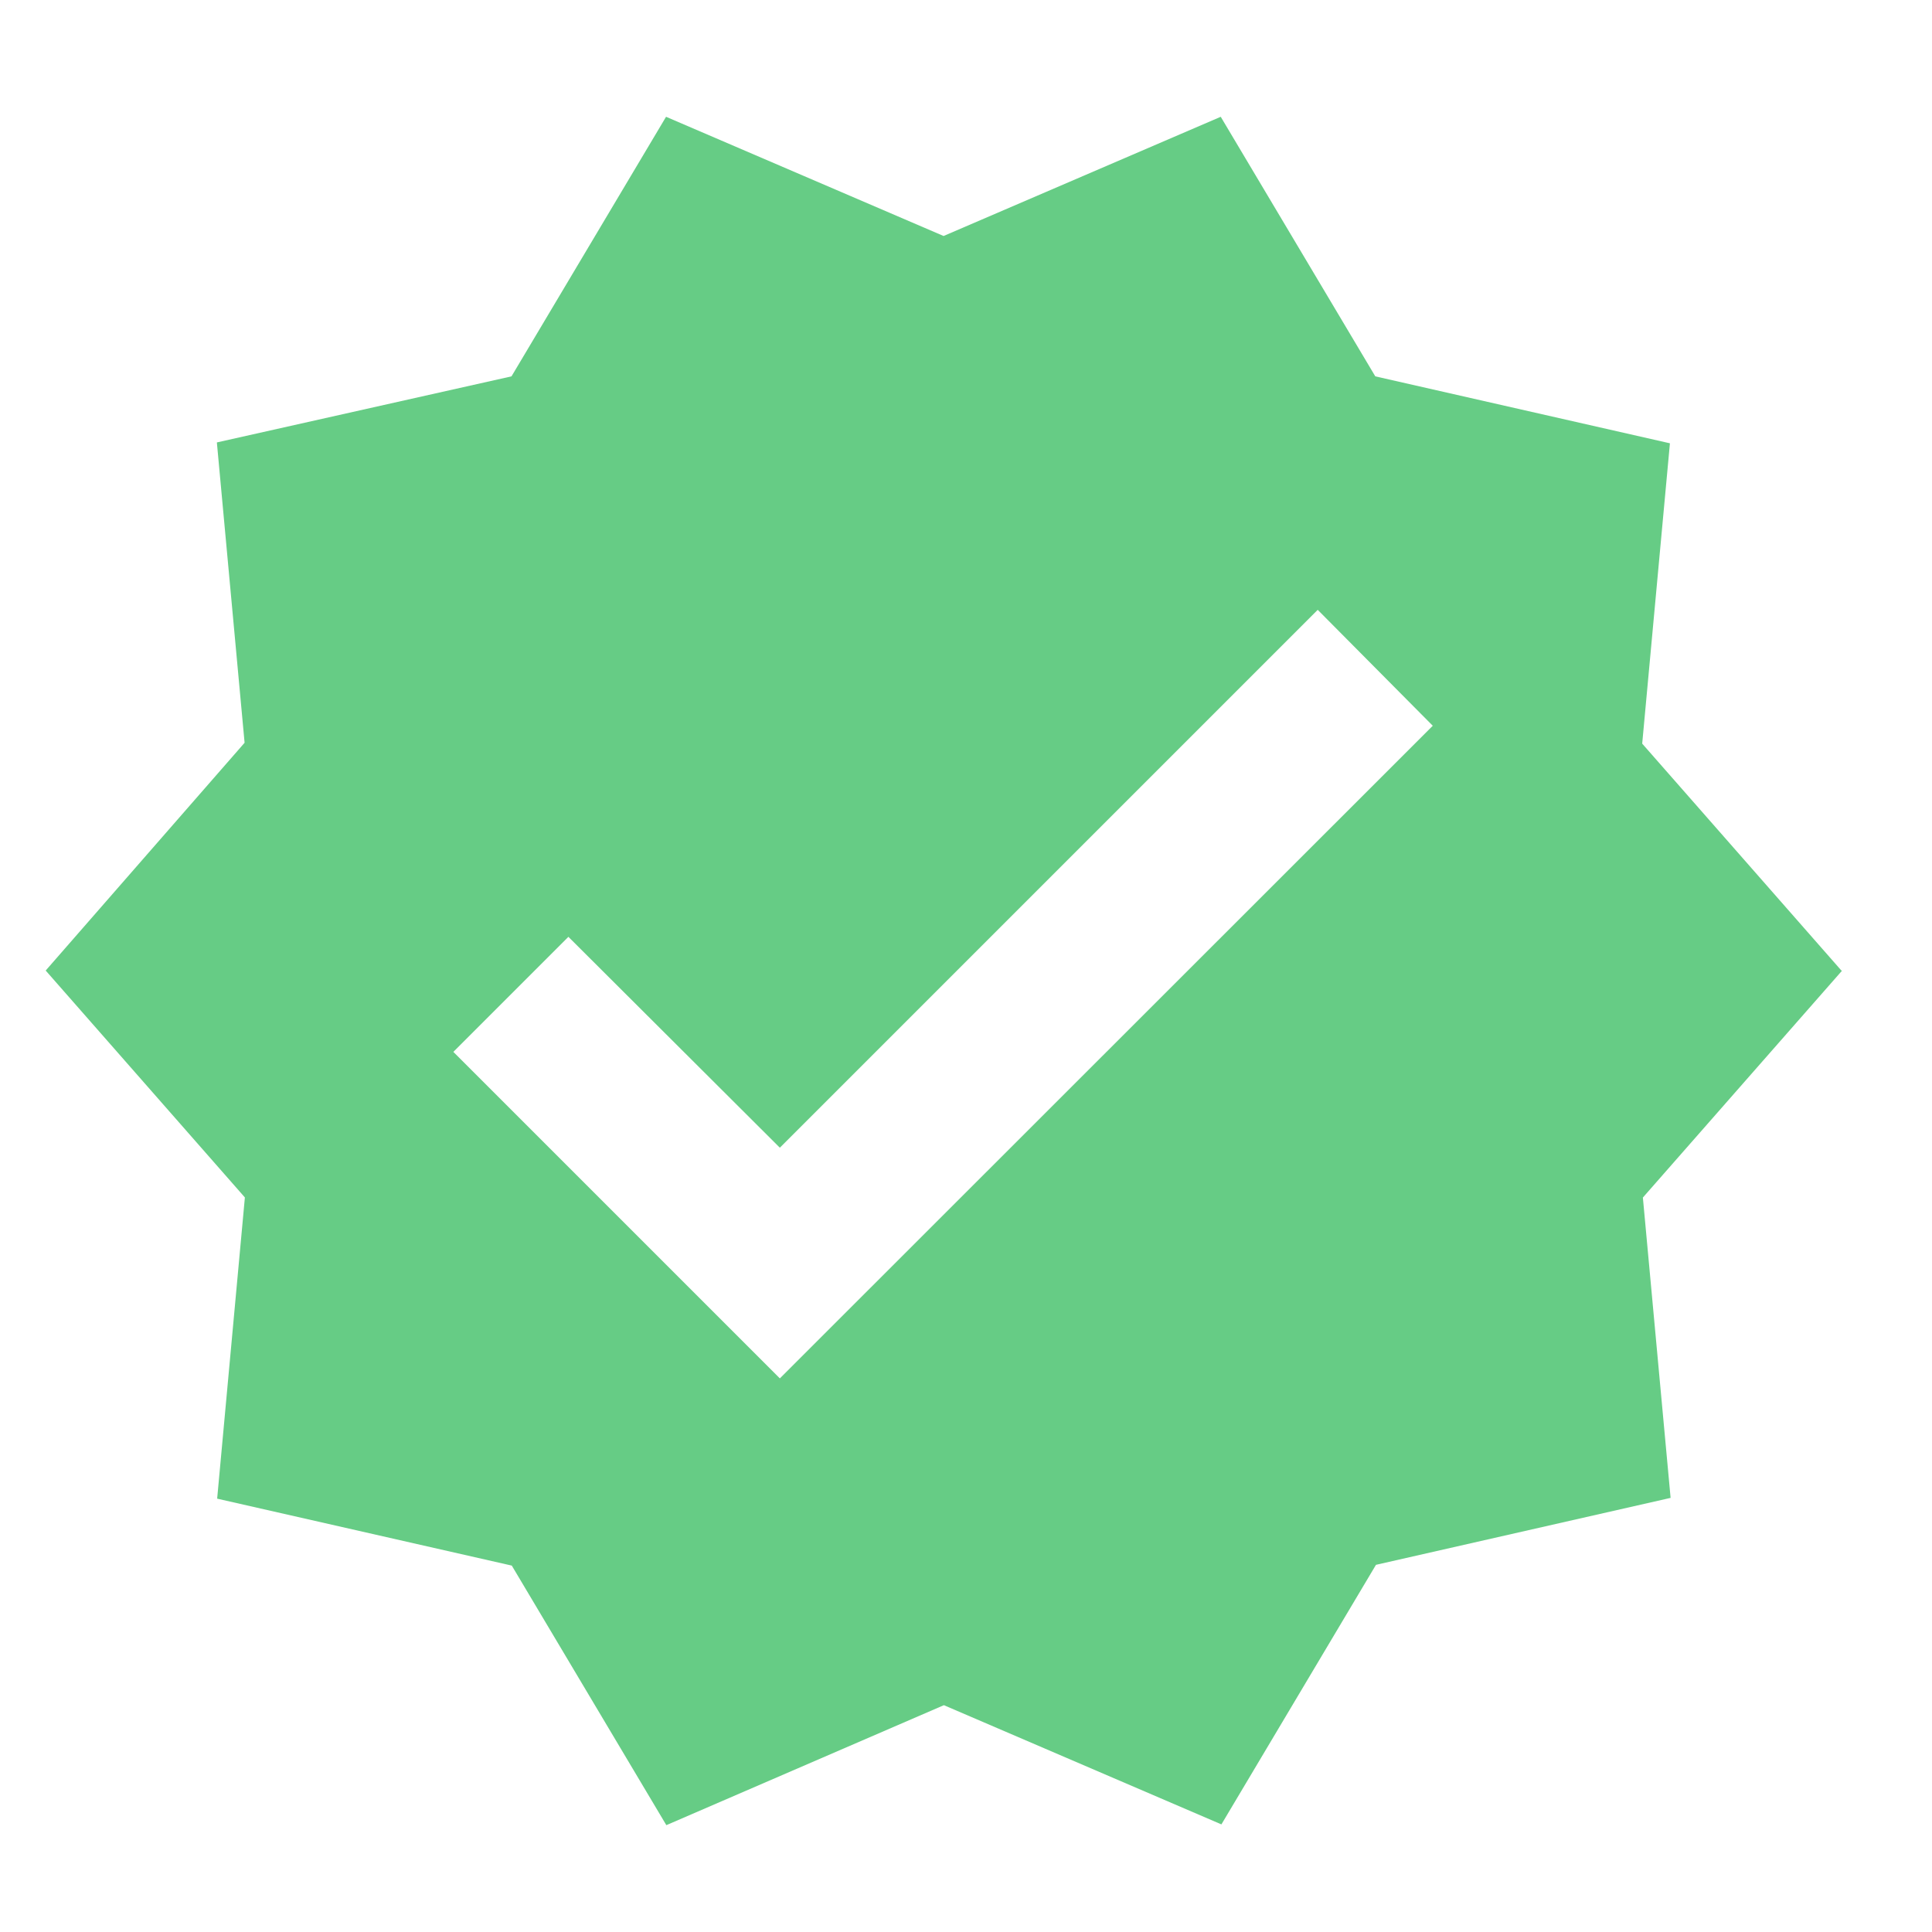
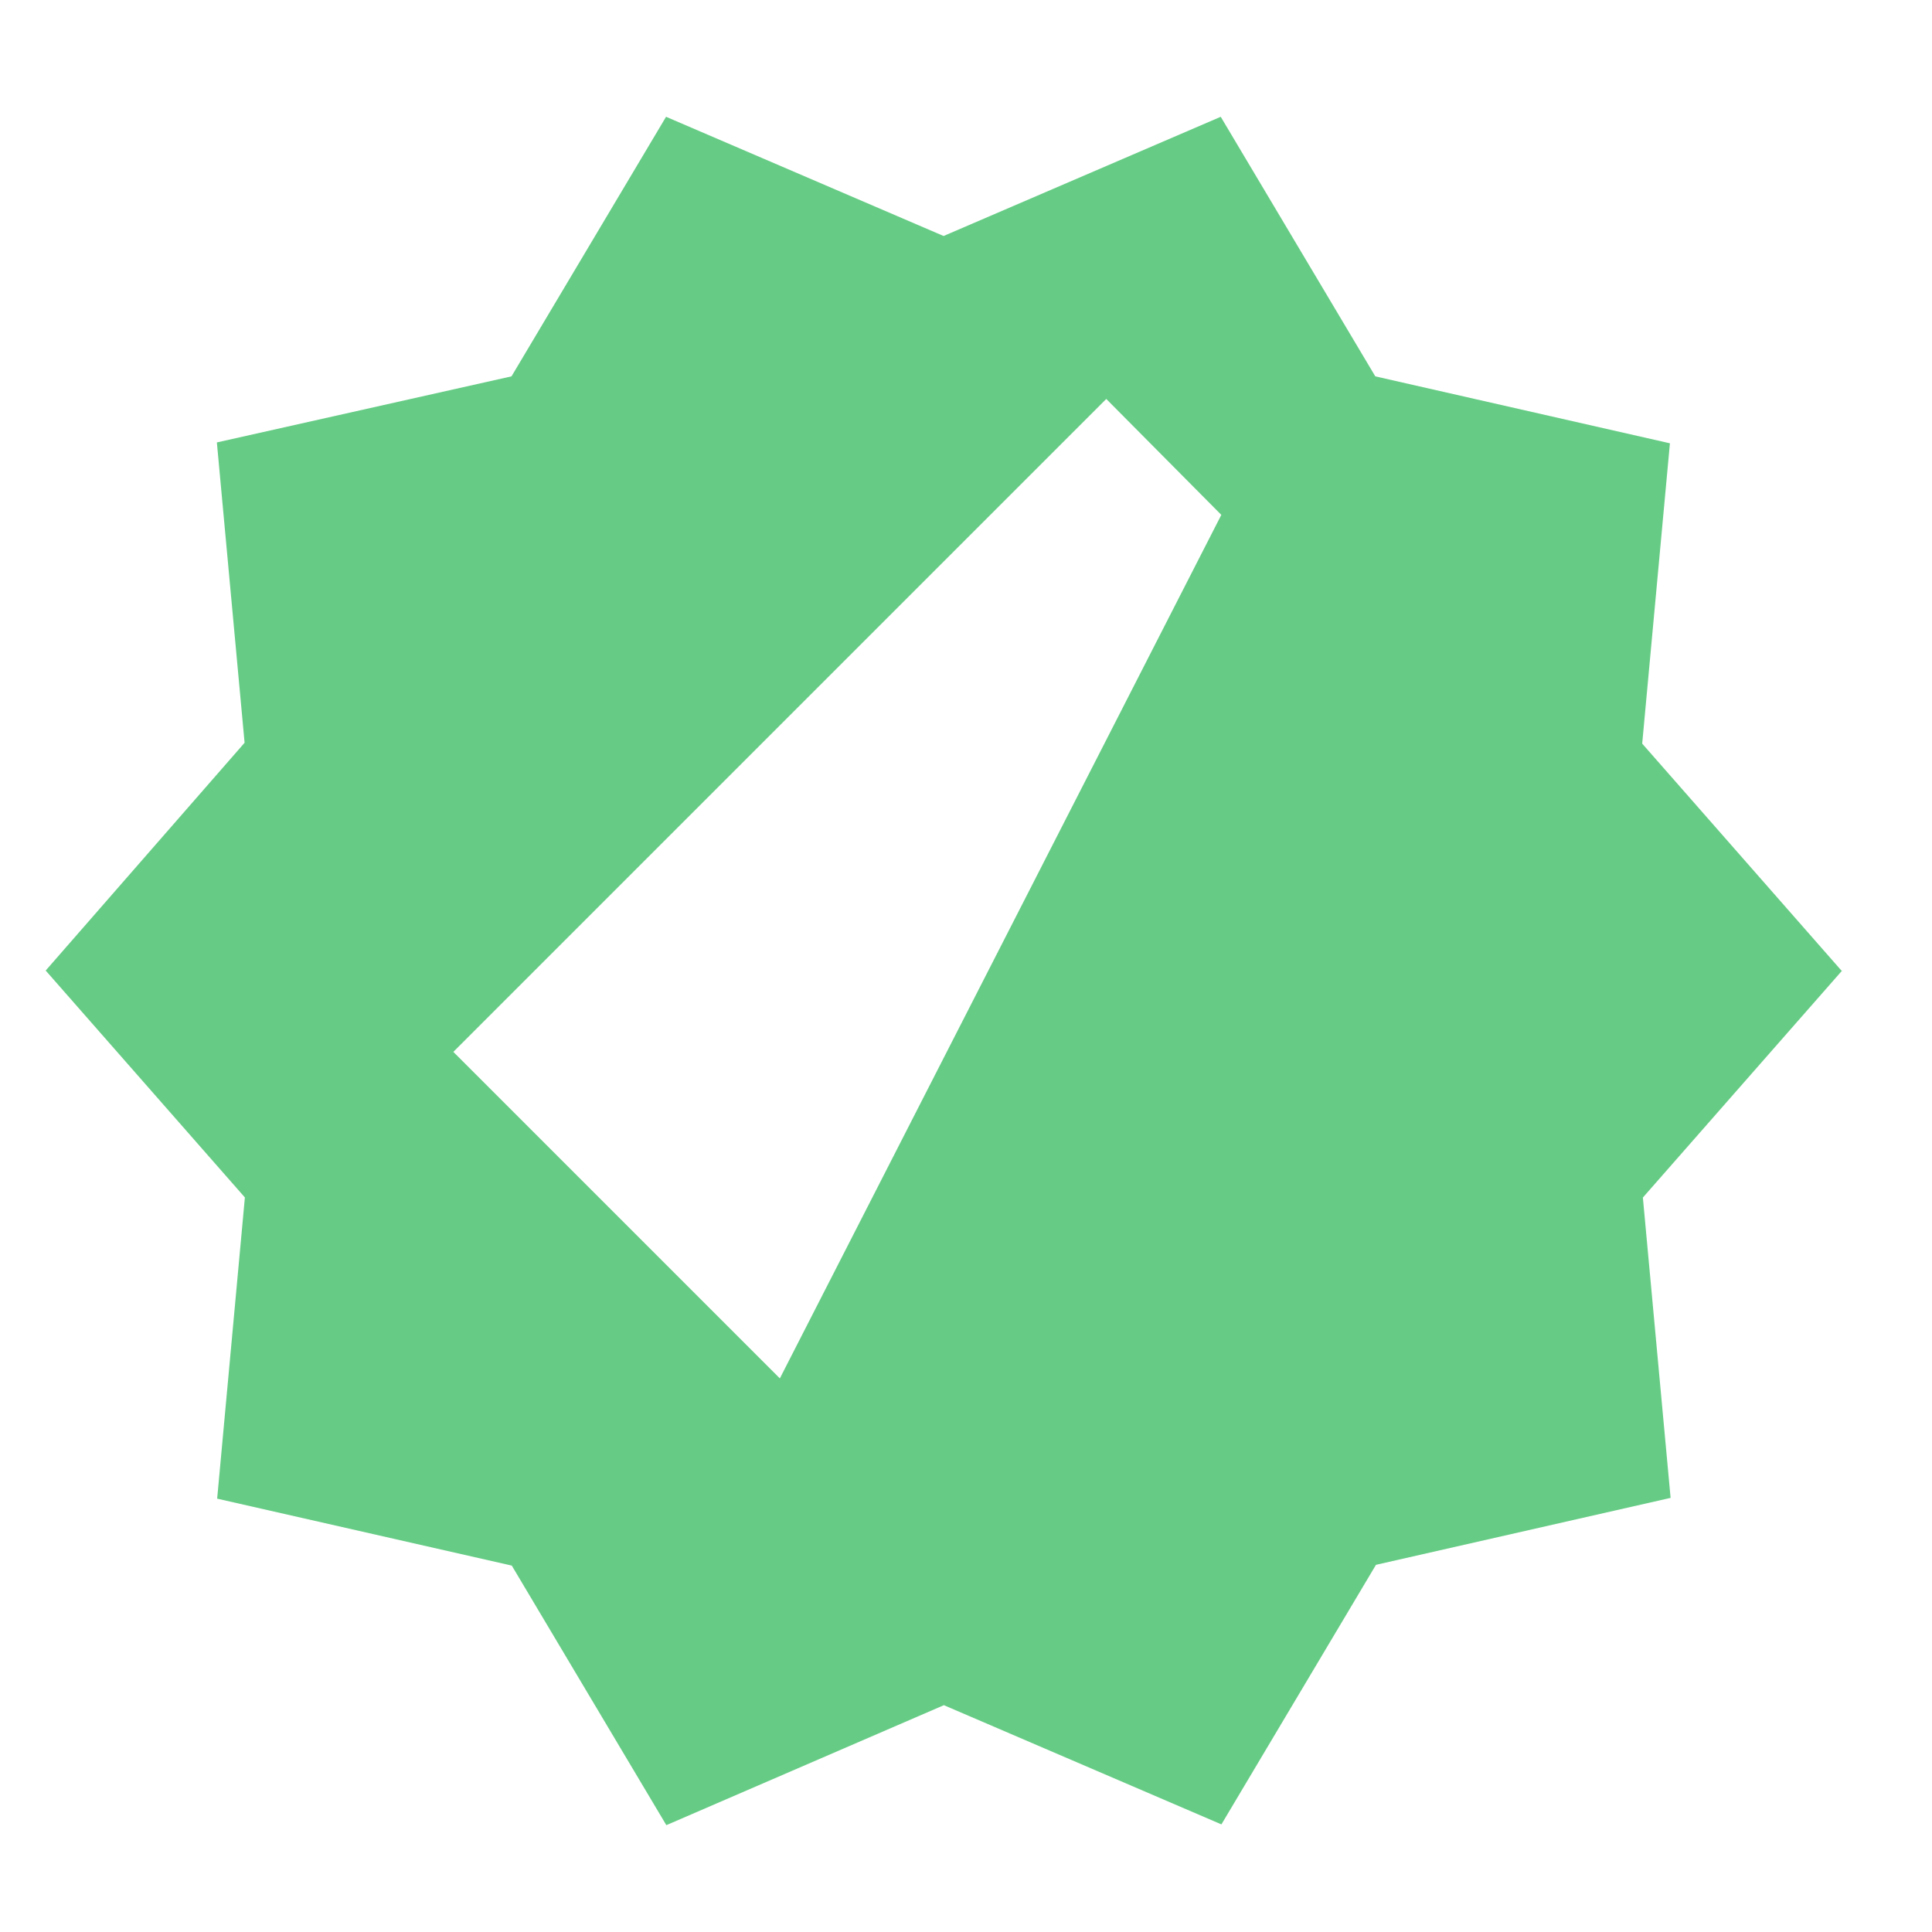
<svg xmlns="http://www.w3.org/2000/svg" width="20" height="20" viewBox="0 0 20 20">
  <g id="MDI_check-decagram" data-name="MDI / check-decagram" transform="translate(-0.372 -0.481)">
    <g id="Boundary" transform="translate(0.372 0.481)" fill="#66cc85" stroke="rgba(0,0,0,0)" stroke-width="1" opacity="0">
-       <rect width="20" height="20" stroke="none" />
      <rect x="0.5" y="0.5" width="19" height="19" fill="none" />
    </g>
-     <path id="Path_check-decagram" data-name="Path / check-decagram" d="M19.589,10.378,17.527,8.029l.287-3.109-3.05-.693-1.6-2.687L10.295,2.774,7.422,1.54l-1.6,2.687-3.05.684.287,3.109L1,10.378l2.062,2.349-.287,3.118,3.05.693,1.6,2.687,2.873-1.242,2.873,1.234,1.6-2.687,3.05-.693-.287-3.109,2.062-2.349M8.6,14.6l-3.38-3.38,1.191-1.191L8.6,12.212l5.568-5.568,1.191,1.2Z" transform="translate(-0.155 0.15)" fill="#66cc85" />
+     <path id="Path_check-decagram" data-name="Path / check-decagram" d="M19.589,10.378,17.527,8.029l.287-3.109-3.05-.693-1.6-2.687L10.295,2.774,7.422,1.54l-1.6,2.687-3.05.684.287,3.109L1,10.378l2.062,2.349-.287,3.118,3.05.693,1.6,2.687,2.873-1.242,2.873,1.234,1.6-2.687,3.05-.693-.287-3.109,2.062-2.349M8.6,14.6l-3.38-3.38,1.191-1.191l5.568-5.568,1.191,1.2Z" transform="translate(-0.155 0.15)" fill="#66cc85" />
  </g>
</svg>